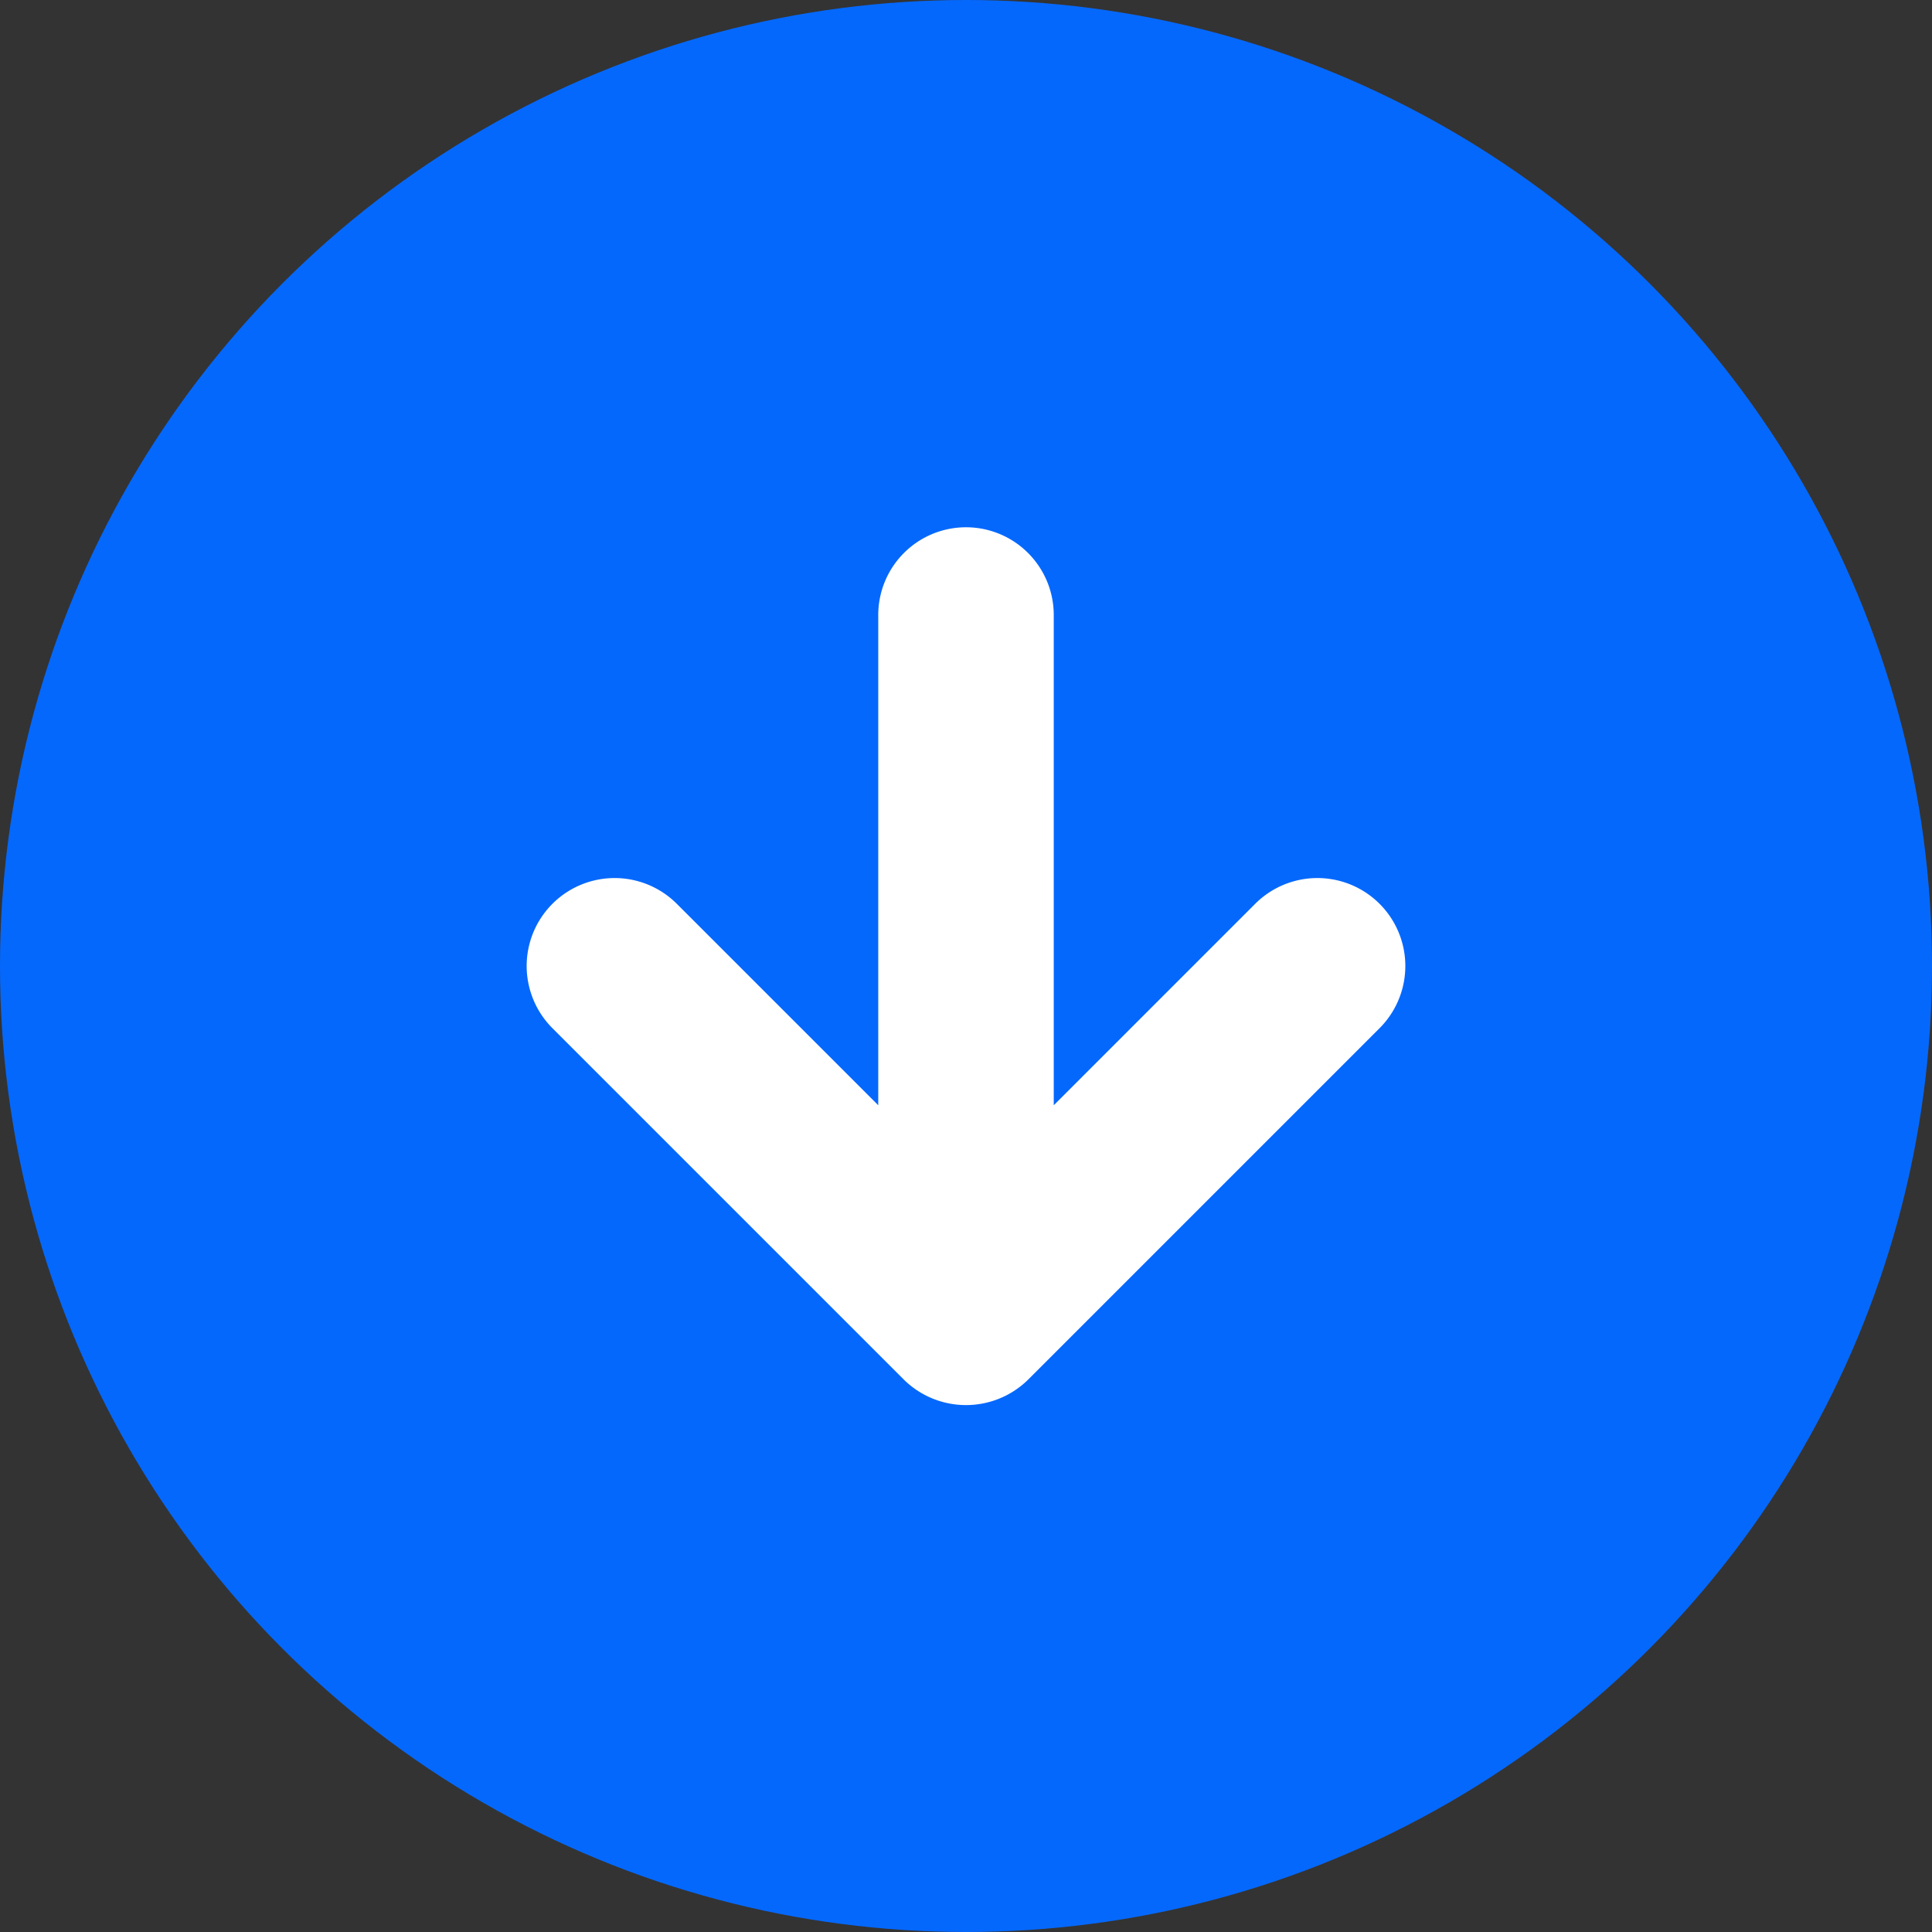
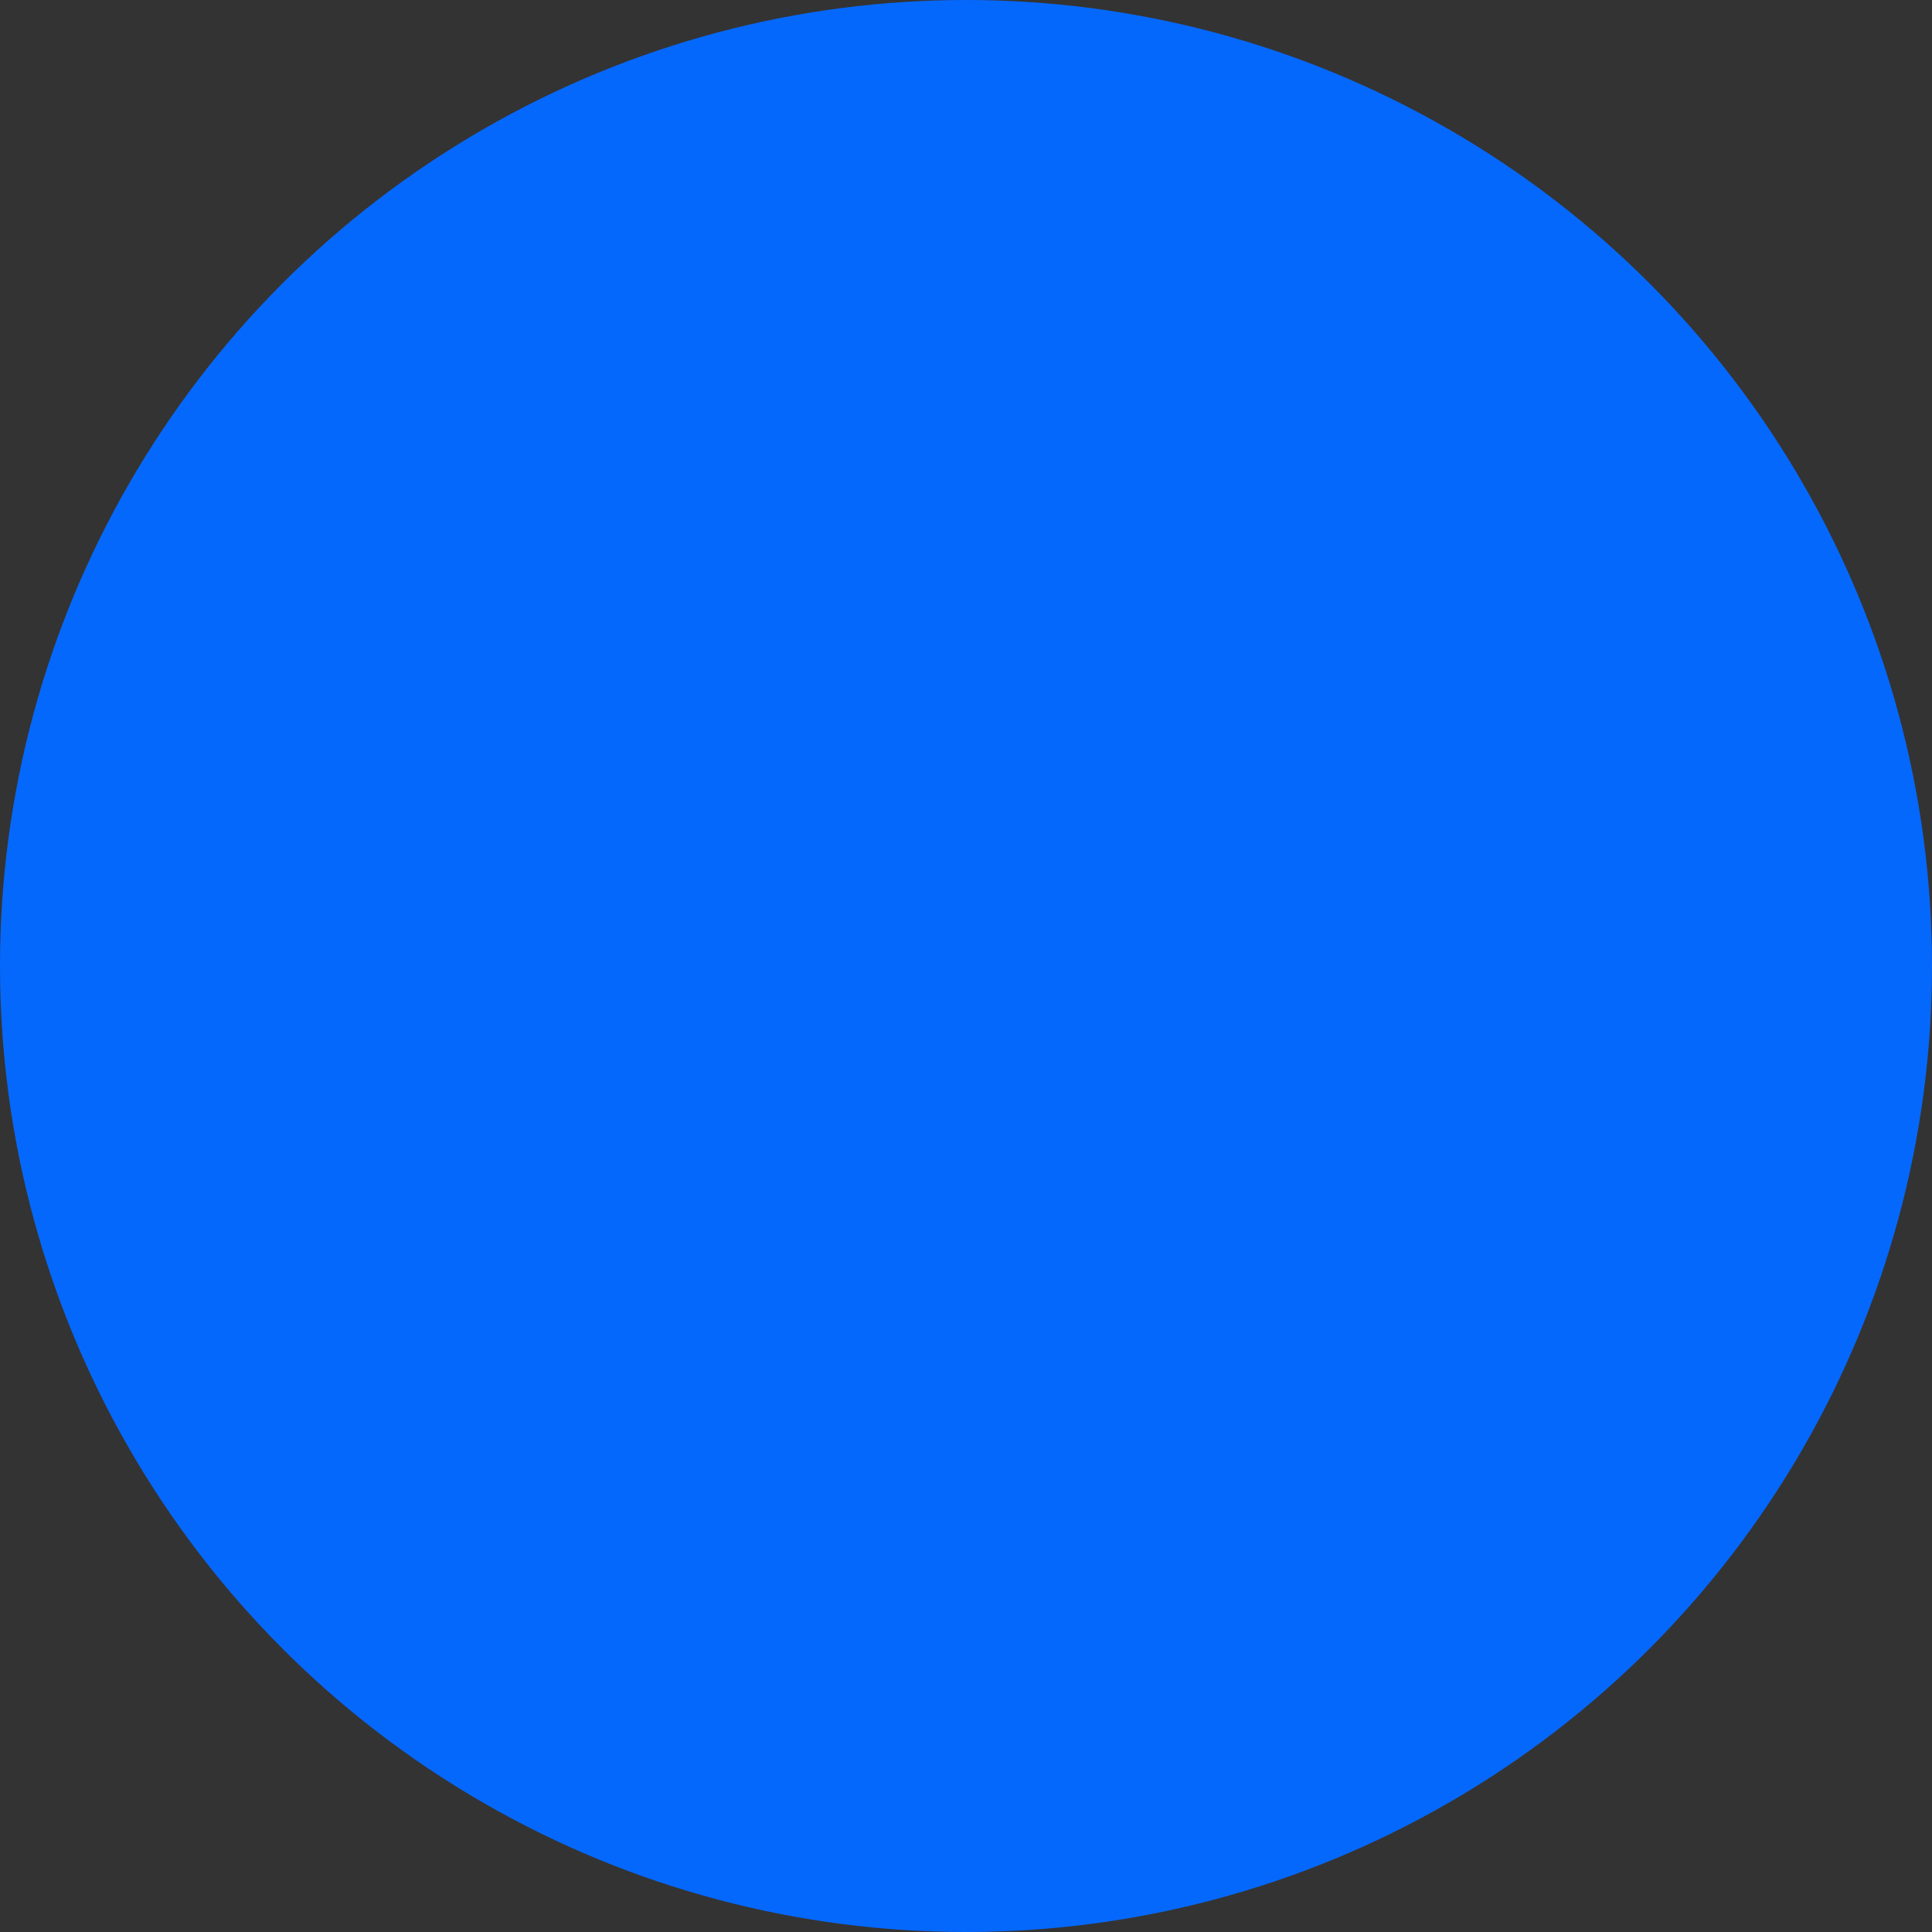
<svg xmlns="http://www.w3.org/2000/svg" id="Слой_1" data-name="Слой 1" viewBox="0 0 24 24">
  <rect x="0" y="0" width="24" height="24" fill="#333333" stroke="none" />
  <defs>
    <style>.cls-1{fill:#0568fd;}.cls-2{fill:#fff;}</style>
  </defs>
  <circle class="cls-1" cx="12" cy="12" r="12" />
-   <path class="cls-2" d="M12,6.55a1.09,1.09,0,0,1,1.09,1.09v6.09l2.5-2.5a1.09,1.09,0,1,1,1.55,1.54l-4.37,4.37a1.1,1.1,0,0,1-1.54,0L6.86,12.77a1.09,1.09,0,1,1,1.55-1.54l2.5,2.5V7.64A1.09,1.09,0,0,1,12,6.55Z" />
</svg>